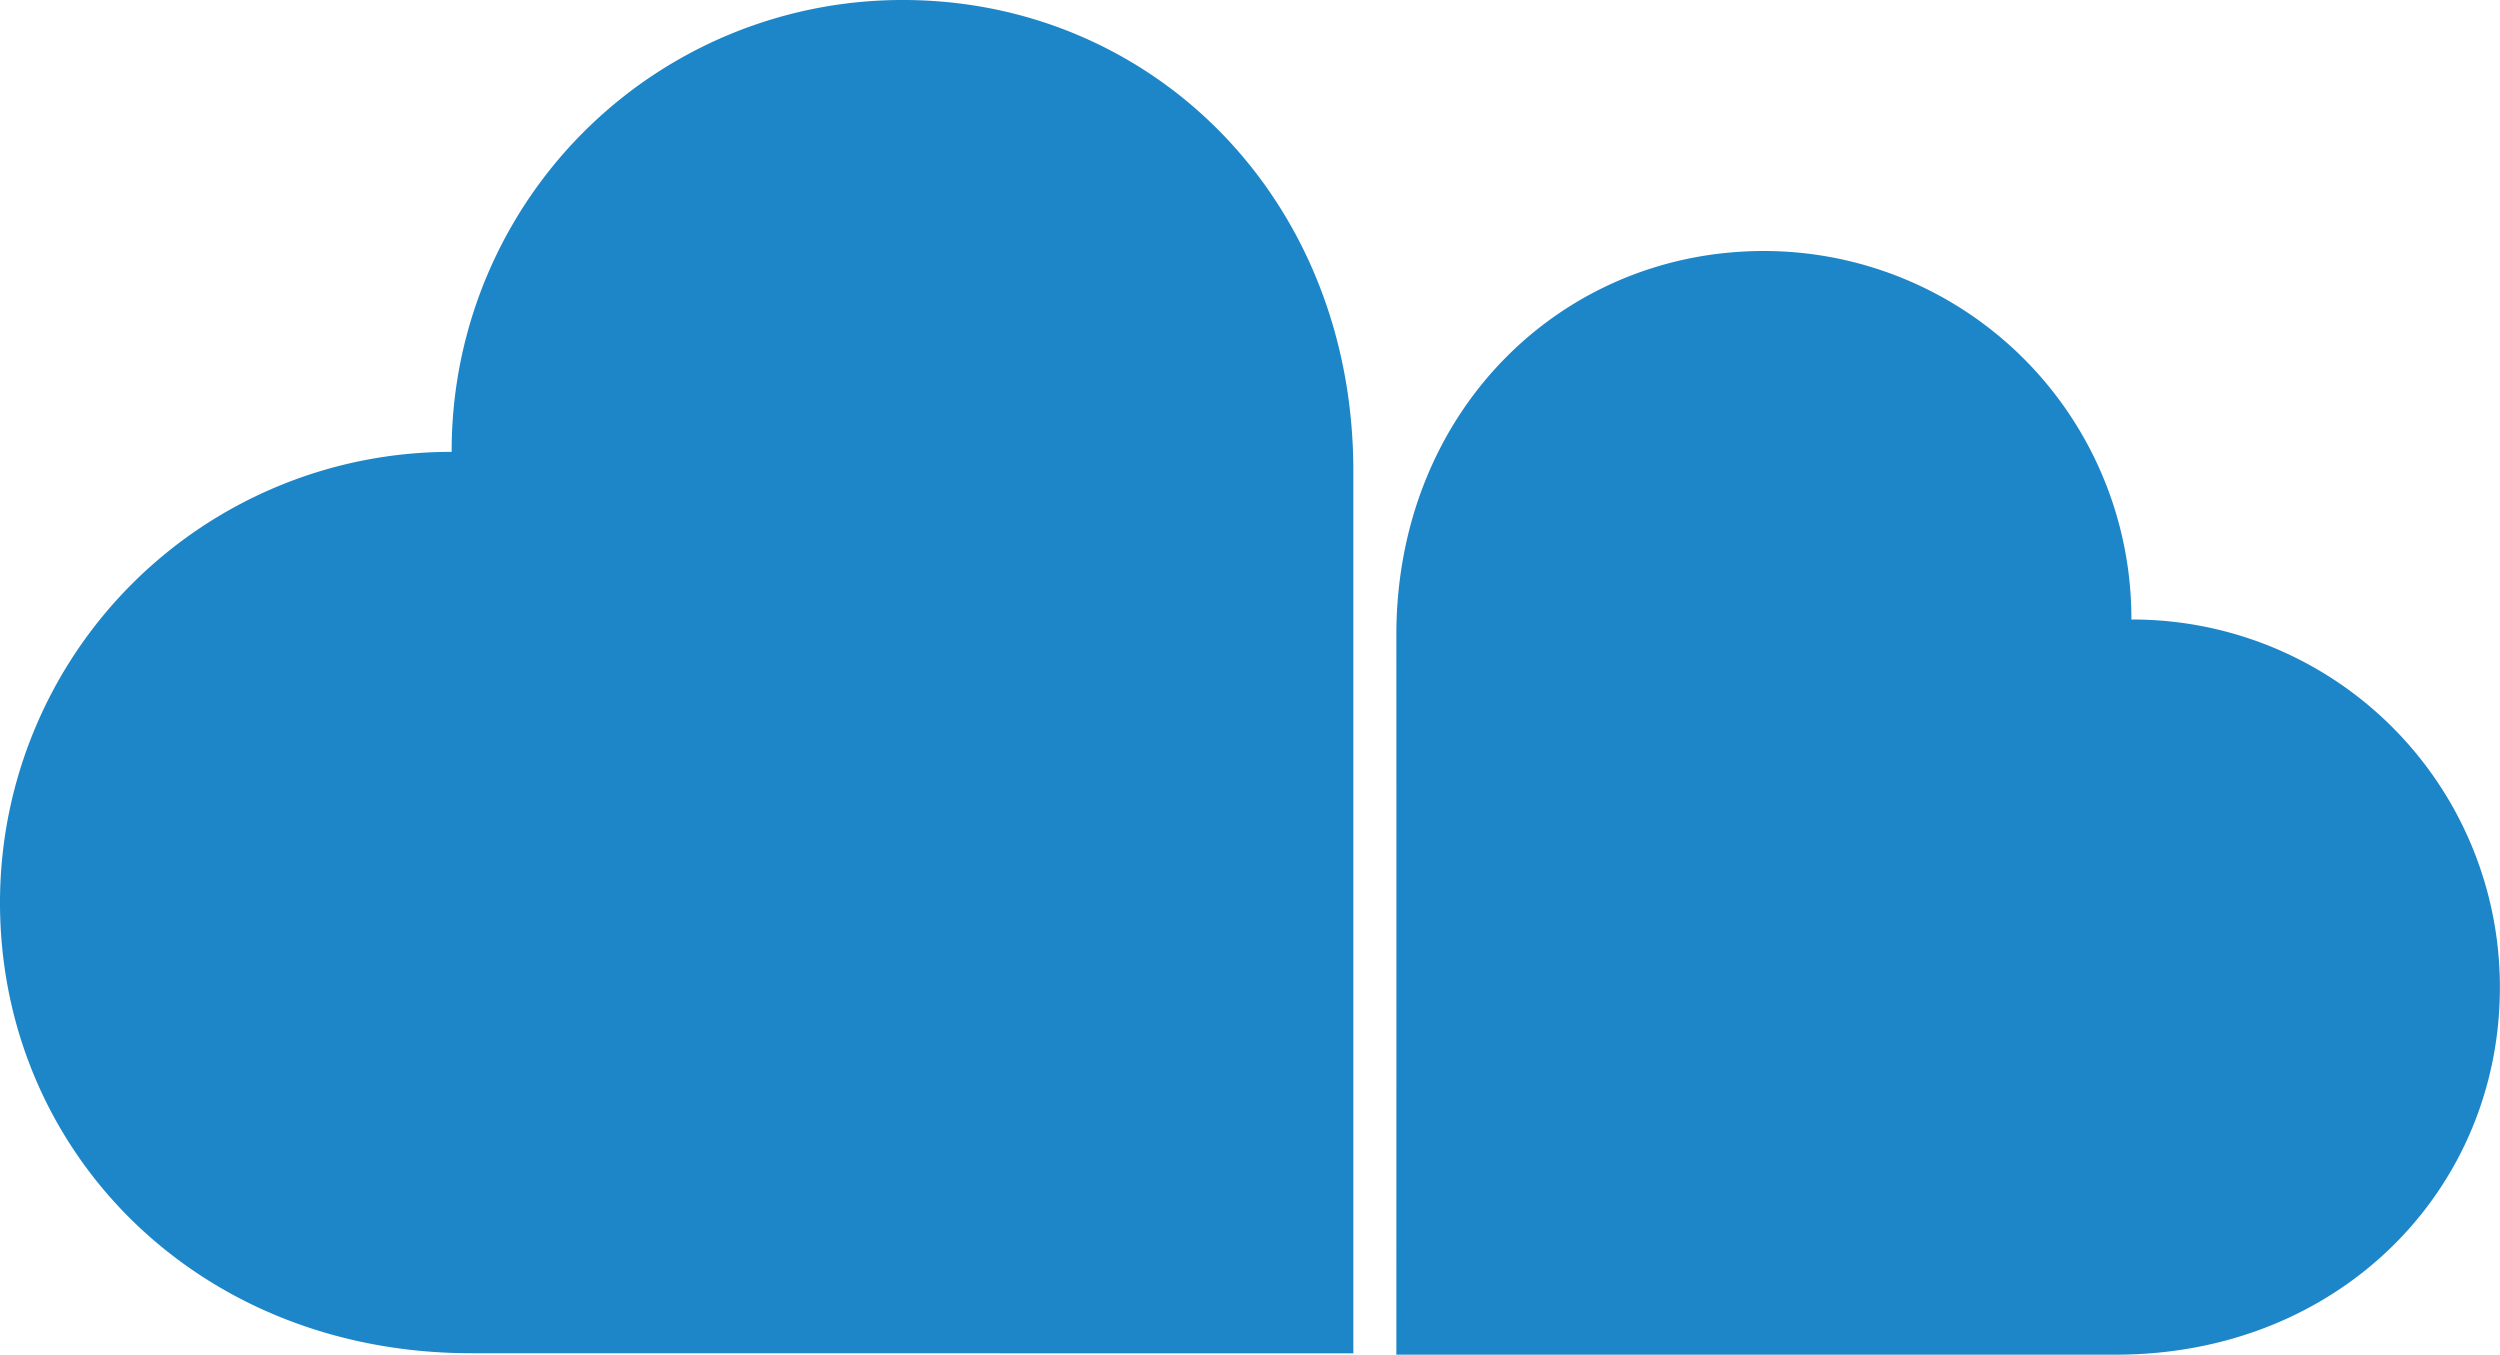
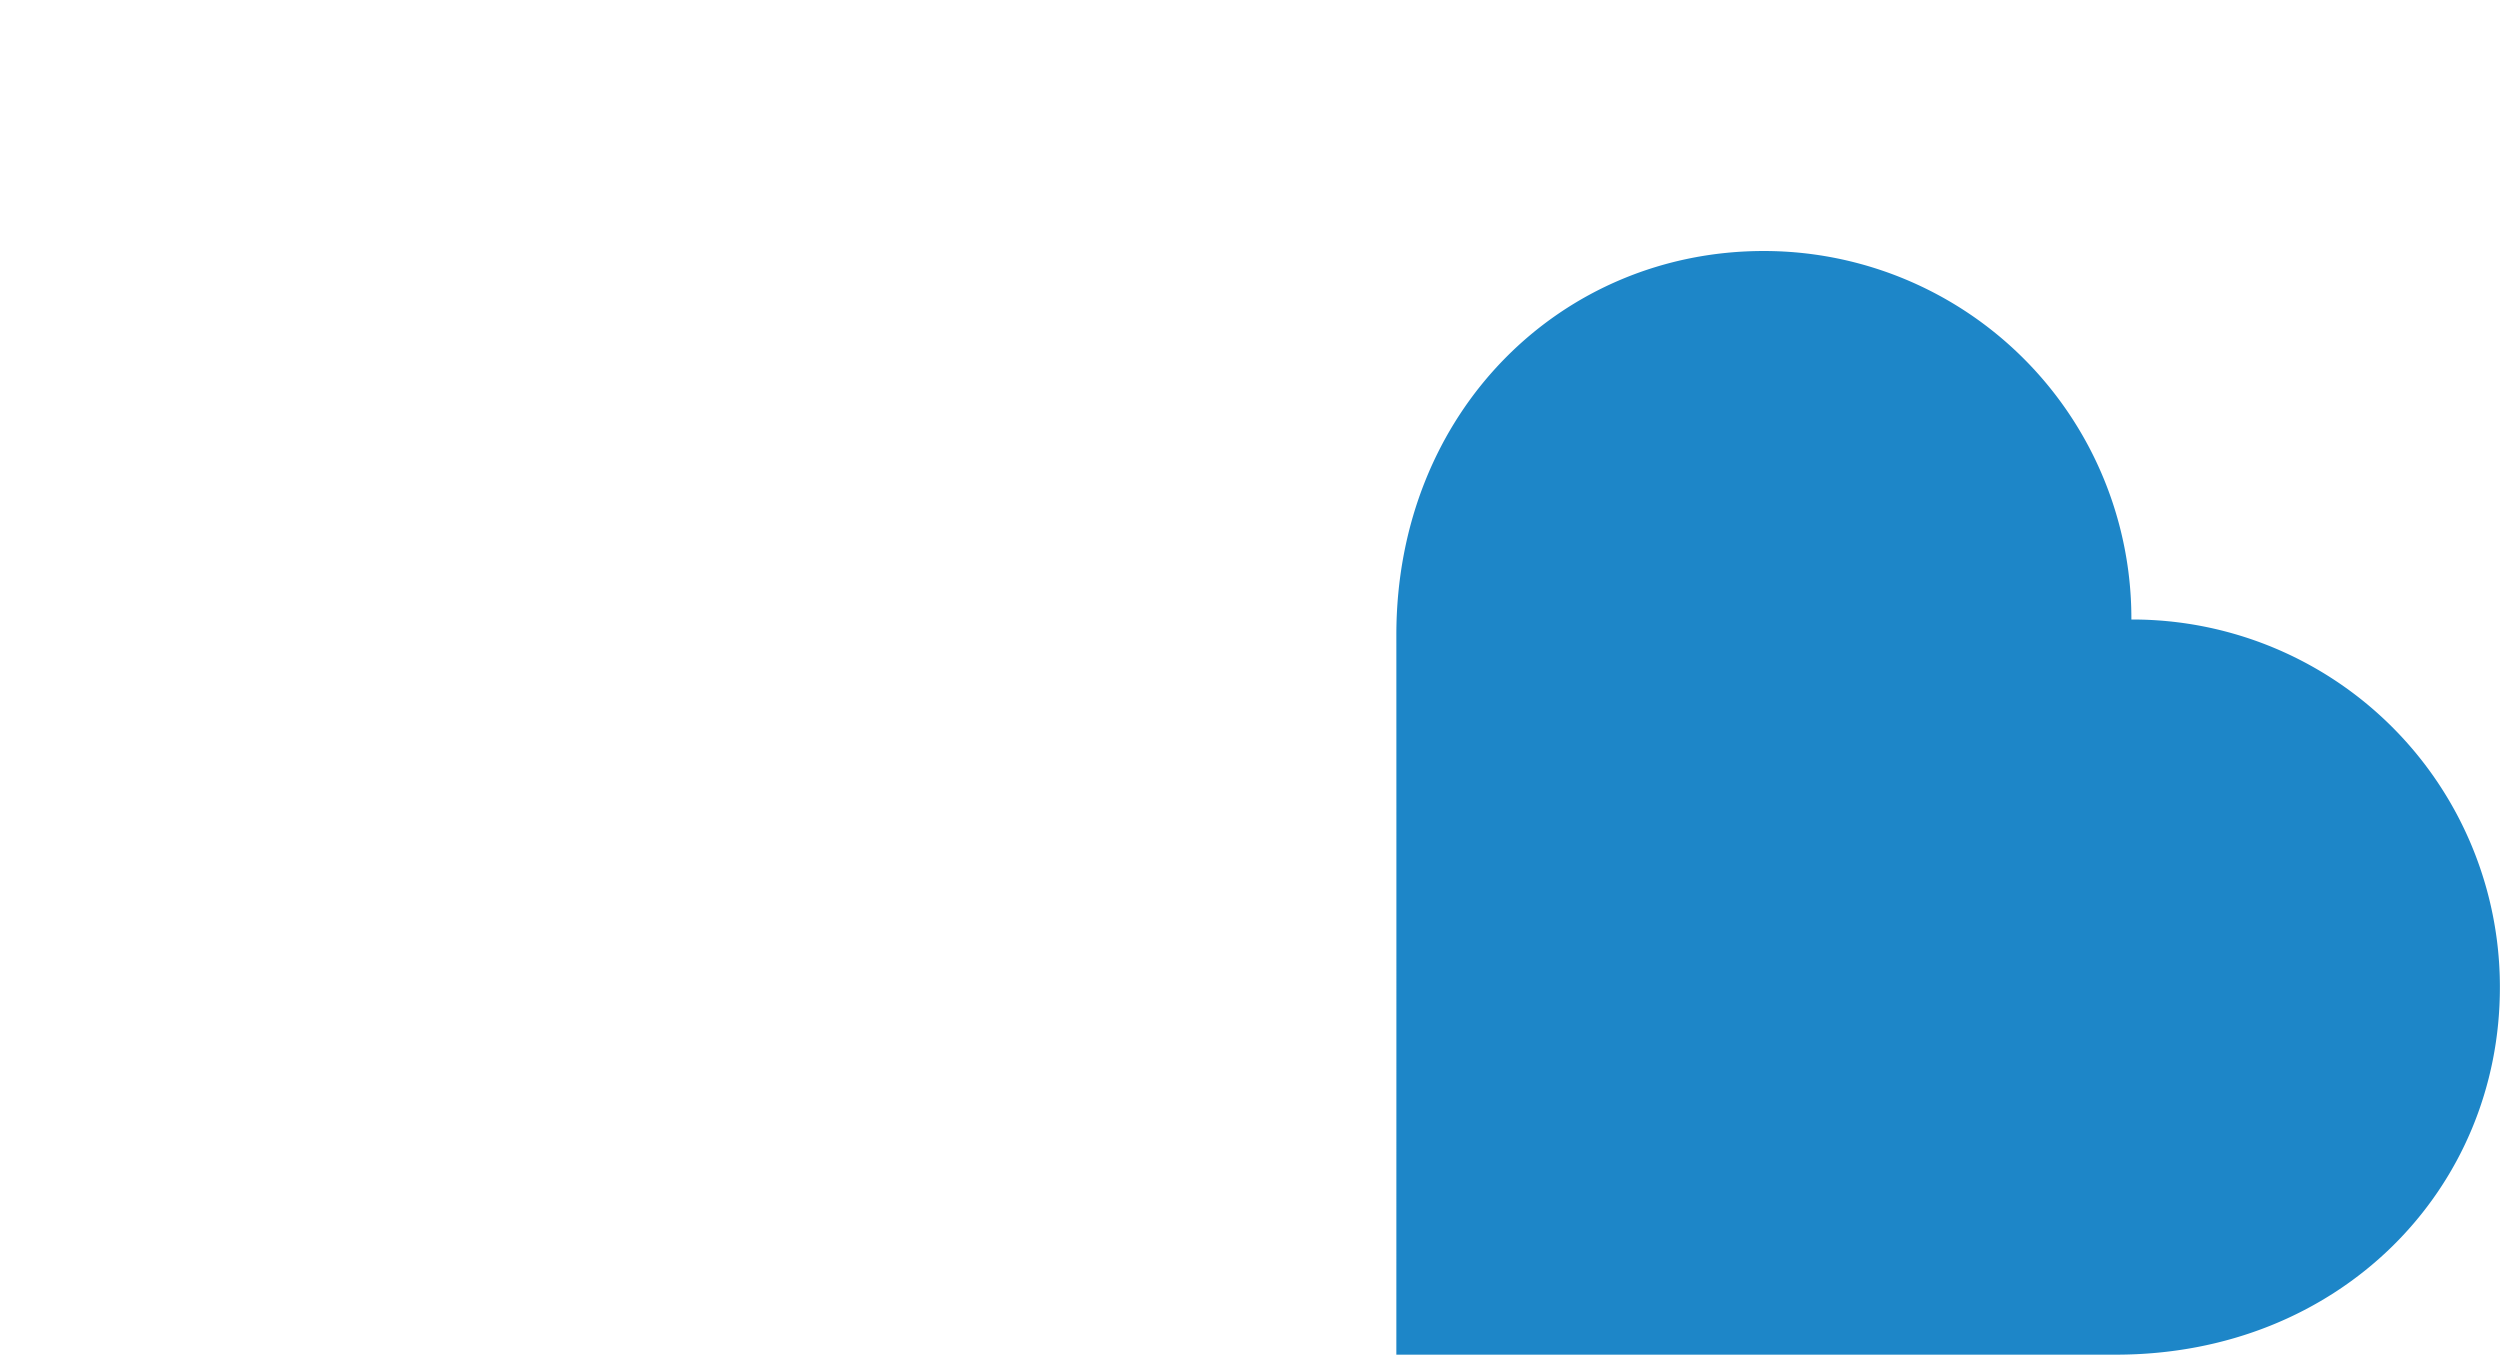
<svg xmlns="http://www.w3.org/2000/svg" viewBox="0 0 227.88 123.48">
  <defs>
    <style>.cls-1{fill:#1d86c8;}</style>
  </defs>
  <title>logo-color</title>
  <g id="Lager_2" data-name="Lager 2">
    <g id="Layer_1" data-name="Layer 1">
-       <path class="cls-1" d="M123.36,123.36c0-7.82,0-52.51,0-80.43,0-25-18.51-43-41.19-42.93a41.08,41.08,0,0,0-41,41.19A41.08,41.08,0,0,0,0,82.16c-.06,22.69,17.91,41.18,42.93,41.19Z" />
      <path class="cls-1" d="M127.28,123.48c6.38,0,42.82,0,65.59,0,20.41,0,35.06-15.09,35-33.59a33.49,33.49,0,0,0-33.59-33.42,33.5,33.5,0,0,0-33.41-33.59c-18.5-.05-33.59,14.6-33.59,35C127.29,80.66,127.28,117.1,127.28,123.48Z" />
    </g>
  </g>
</svg>